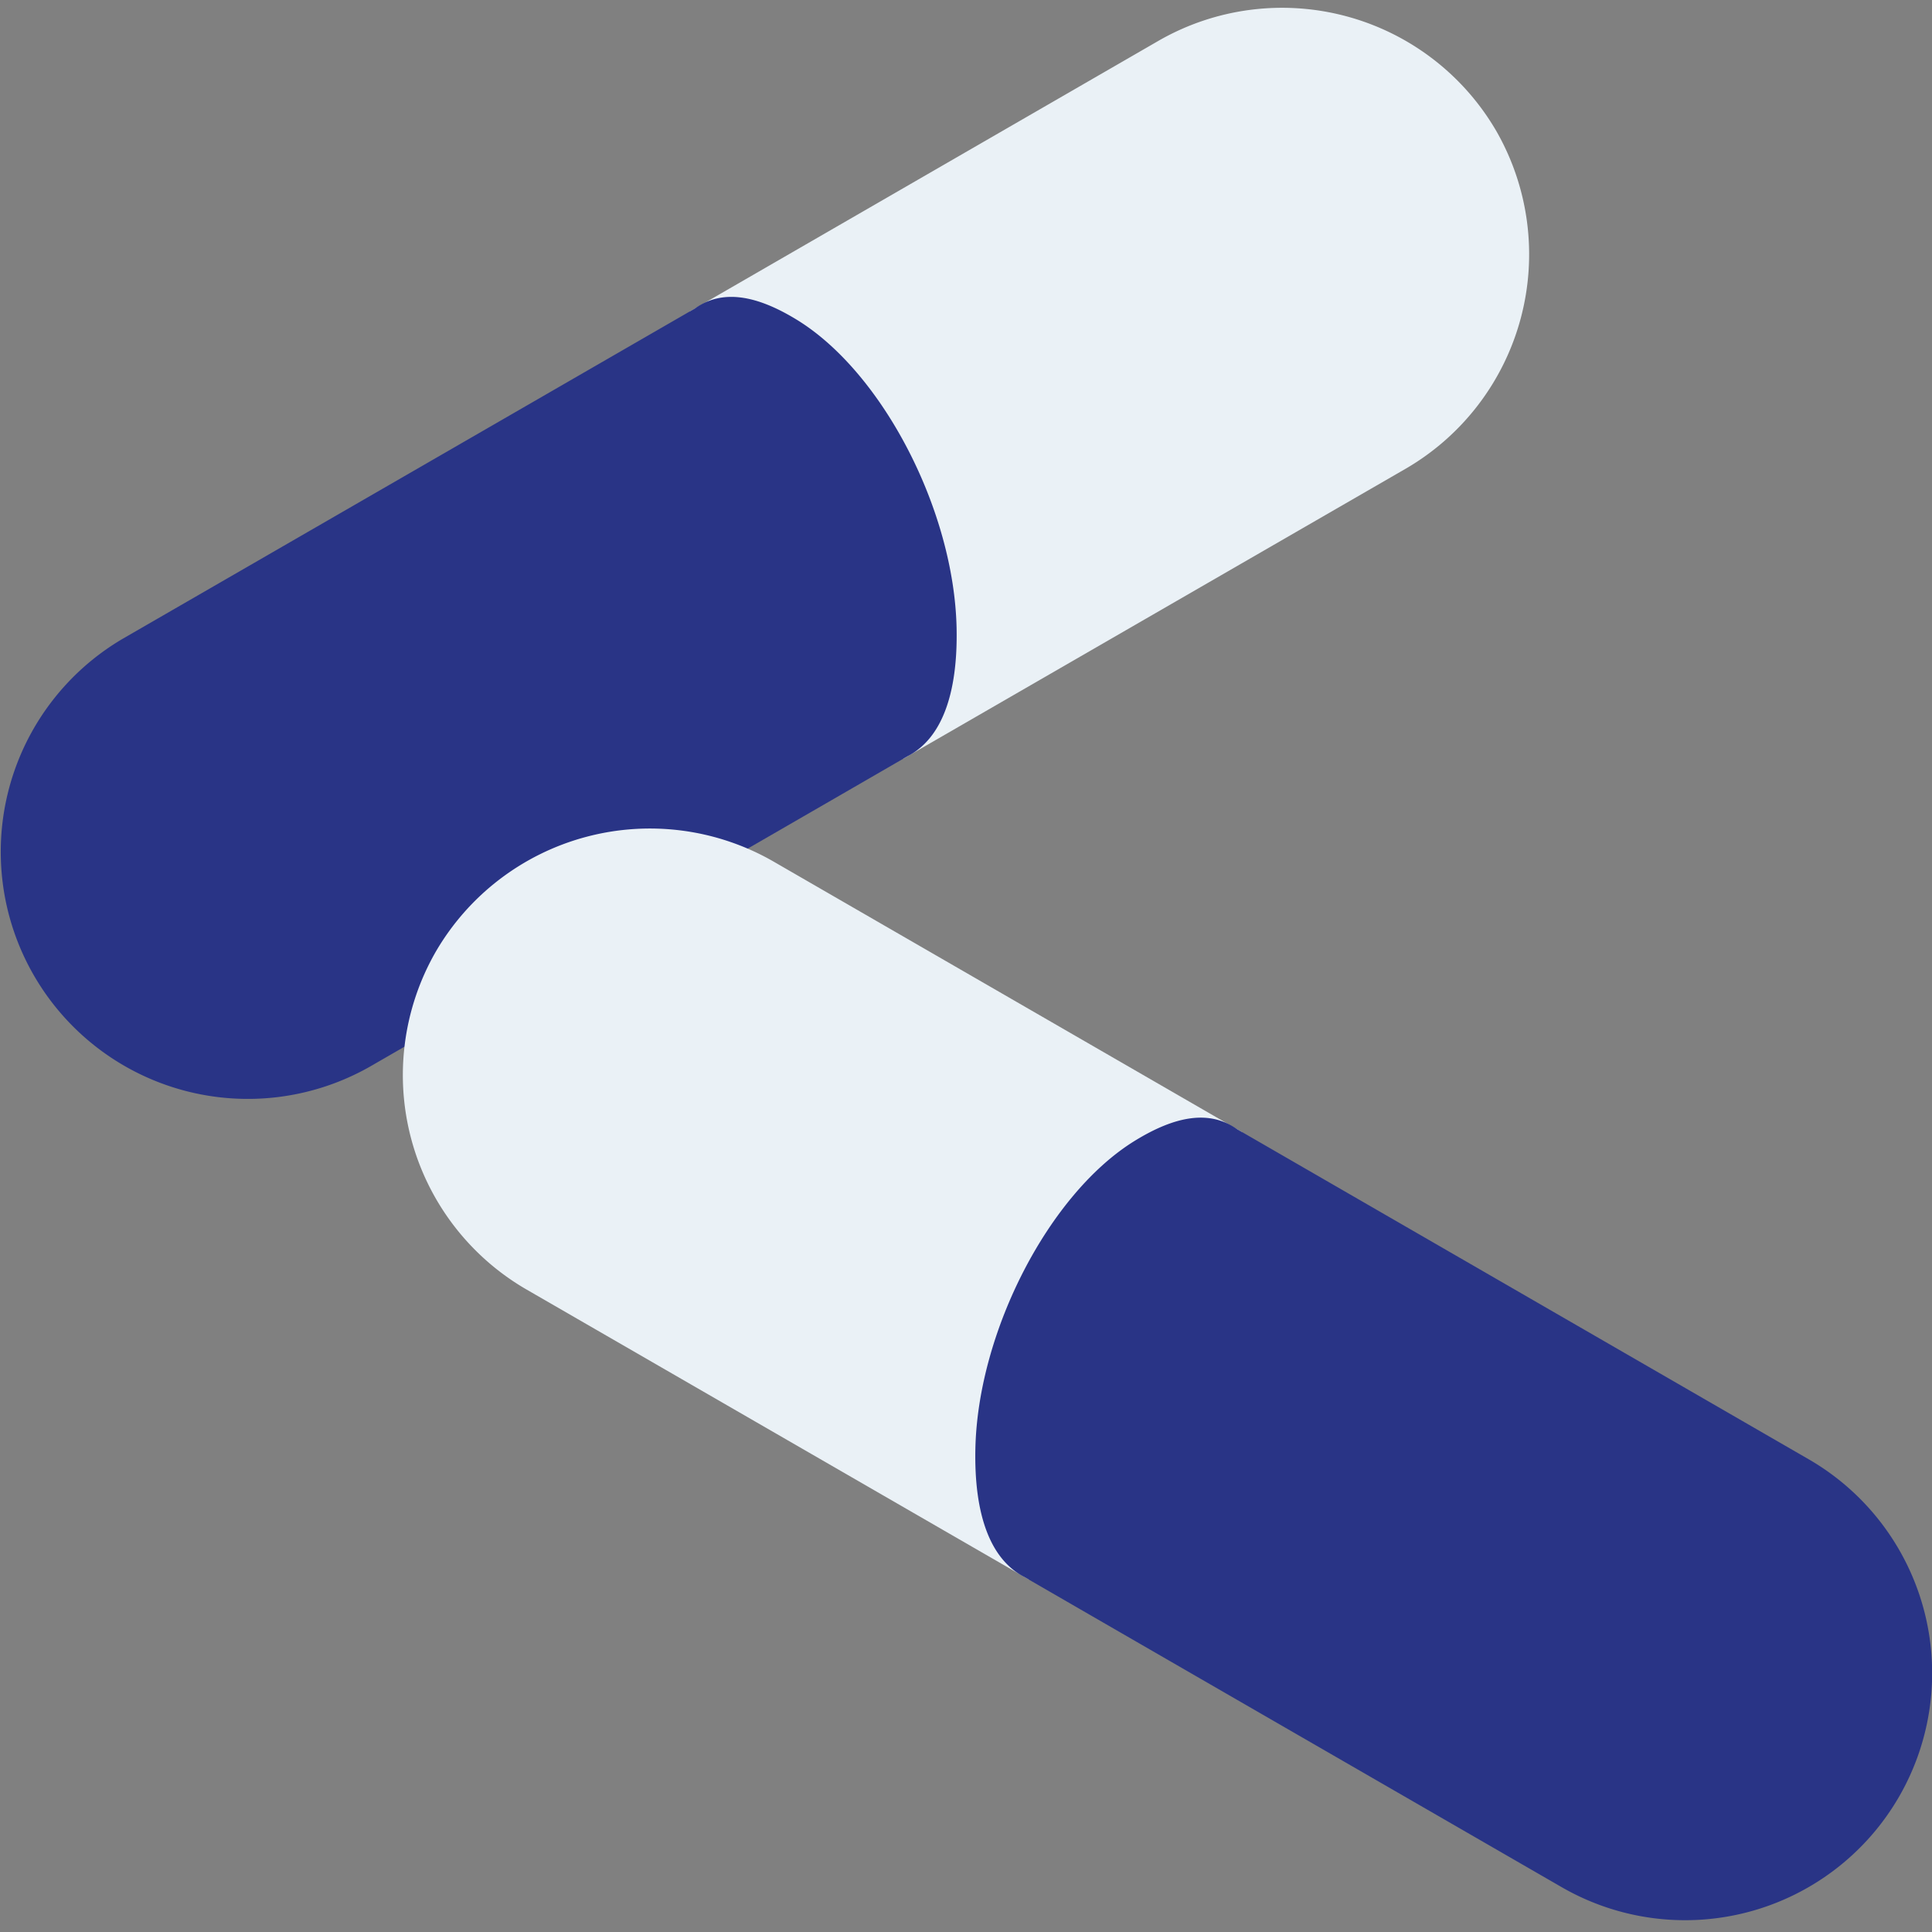
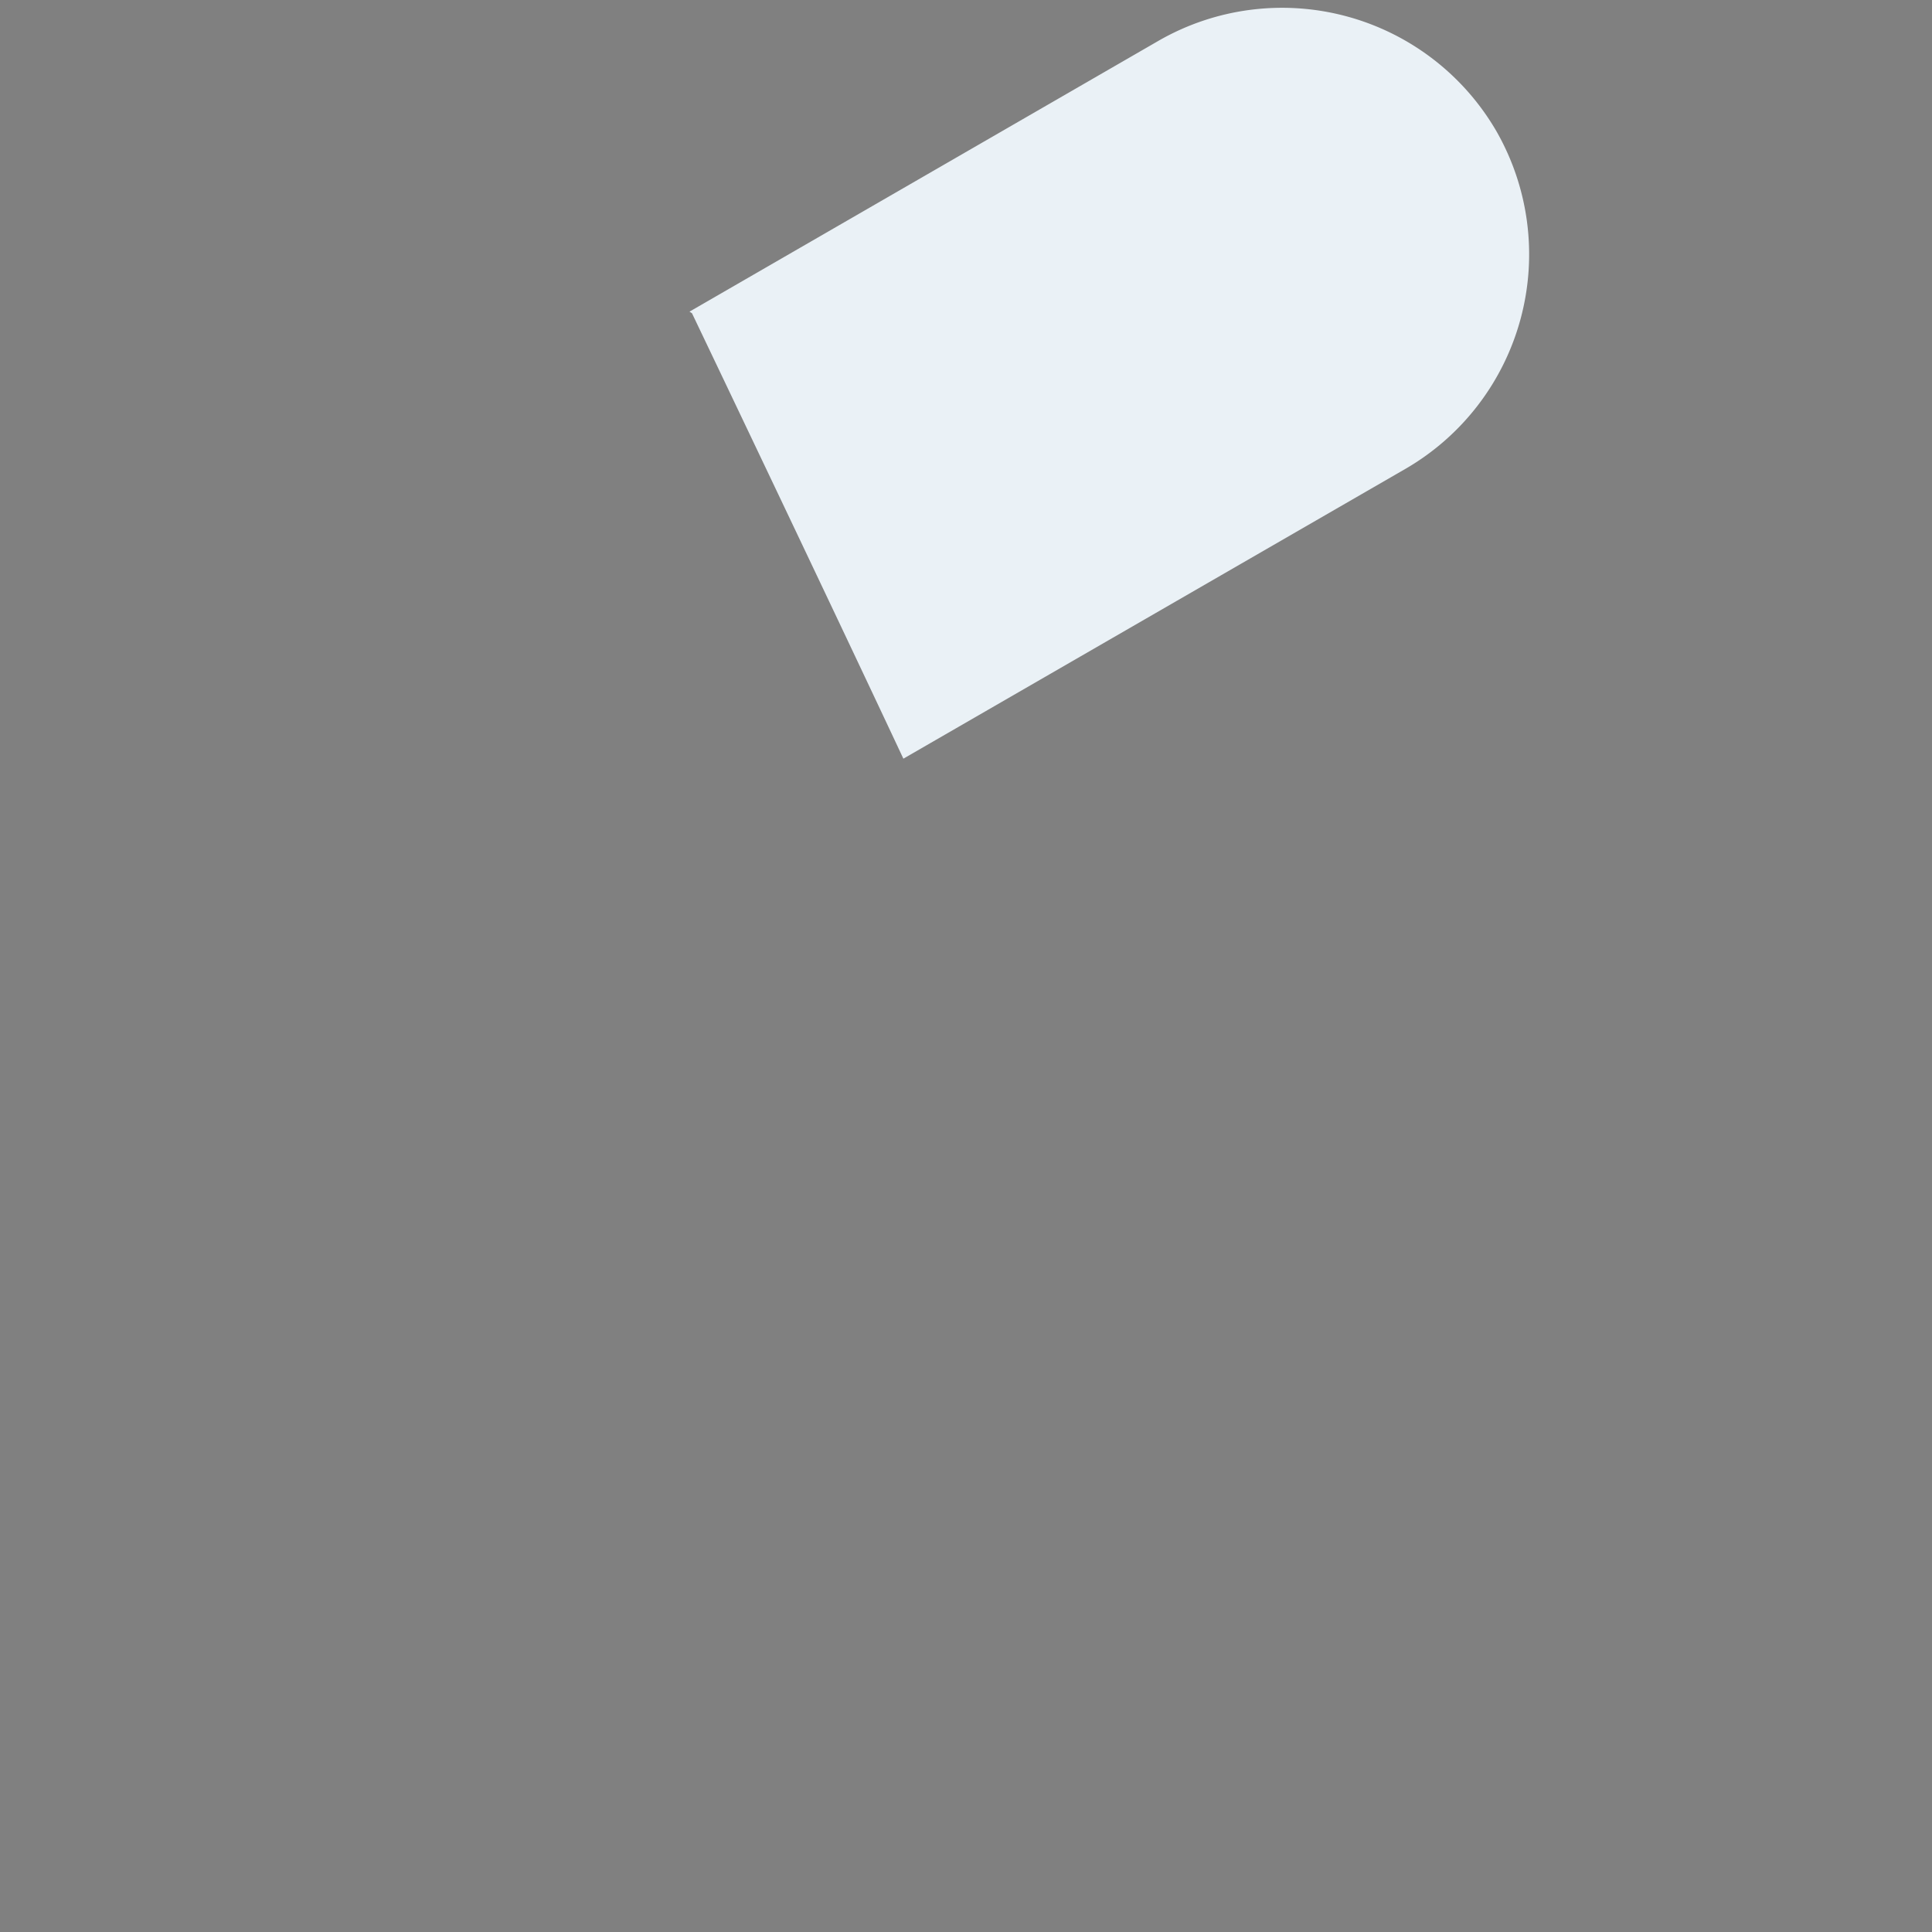
<svg xmlns="http://www.w3.org/2000/svg" width="250" height="250" viewBox="0 0 250 250">
  <rect x="0" y="0" width="250" height="250" fill="#808080" stroke="none" />
  <g id="Group_9657" data-name="Group 9657" transform="translate(19761 -11933)">
-     <rect id="Rectangle_5853" data-name="Rectangle 5853" width="250" height="250" transform="translate(-19761 11933)" fill="none" />
    <g id="Group_9653" data-name="Group 9653" transform="translate(-20206.938 11609.026)">
      <g id="Group_9144" data-name="Group 9144" transform="translate(445.938 324.973)">
        <path id="Path_14632" data-name="Path 14632" d="M561.458,340.932a32.07,32.07,0,0,0-43.675-11.7L457.057,364.3l.321.209s17.356,36.317,27.354,57.637l65.027-37.537A32.077,32.077,0,0,0,561.458,340.932Z" transform="translate(-367.835 -324.973)" fill="#eaf1f6" />
-         <path id="Path_14633" data-name="Path 14633" d="M569.72,372.465c-.329-15.181-9.549-33-20.6-39.823-5.36-3.3-9.765-4-13.256-1.508l-73.974,42.7a31.972,31.972,0,0,0,31.976,55.374s67.715-39.069,69.473-40.112C567.754,386.844,569.9,381.083,569.72,372.465Z" transform="translate(-445.938 -292.219)" fill="#293486" />
      </g>
      <g id="Group_9145" data-name="Group 9145" transform="translate(498.057 431.176)">
-         <path id="Path_14634" data-name="Path 14634" d="M456.694,354.171a32.062,32.062,0,0,1,43.667-11.707l60.726,35.065-.313.209s-17.364,36.317-27.362,57.637l-65.019-37.536A32.056,32.056,0,0,1,456.694,354.171Z" transform="translate(-452.433 -338.209)" fill="#eaf1f6" />
-         <path id="Path_14635" data-name="Path 14635" d="M461.677,385.7c.329-15.174,9.557-33,20.606-39.816,5.36-3.306,9.757-4,13.256-1.517L569.5,387.077a31.966,31.966,0,0,1-31.968,55.366s-67.715-39.069-69.481-40.112C463.642,400.084,461.492,394.315,461.677,385.7Z" transform="translate(-387.582 -305.454)" fill="#293486" />
-       </g>
+         </g>
    </g>
  </g>
</svg>